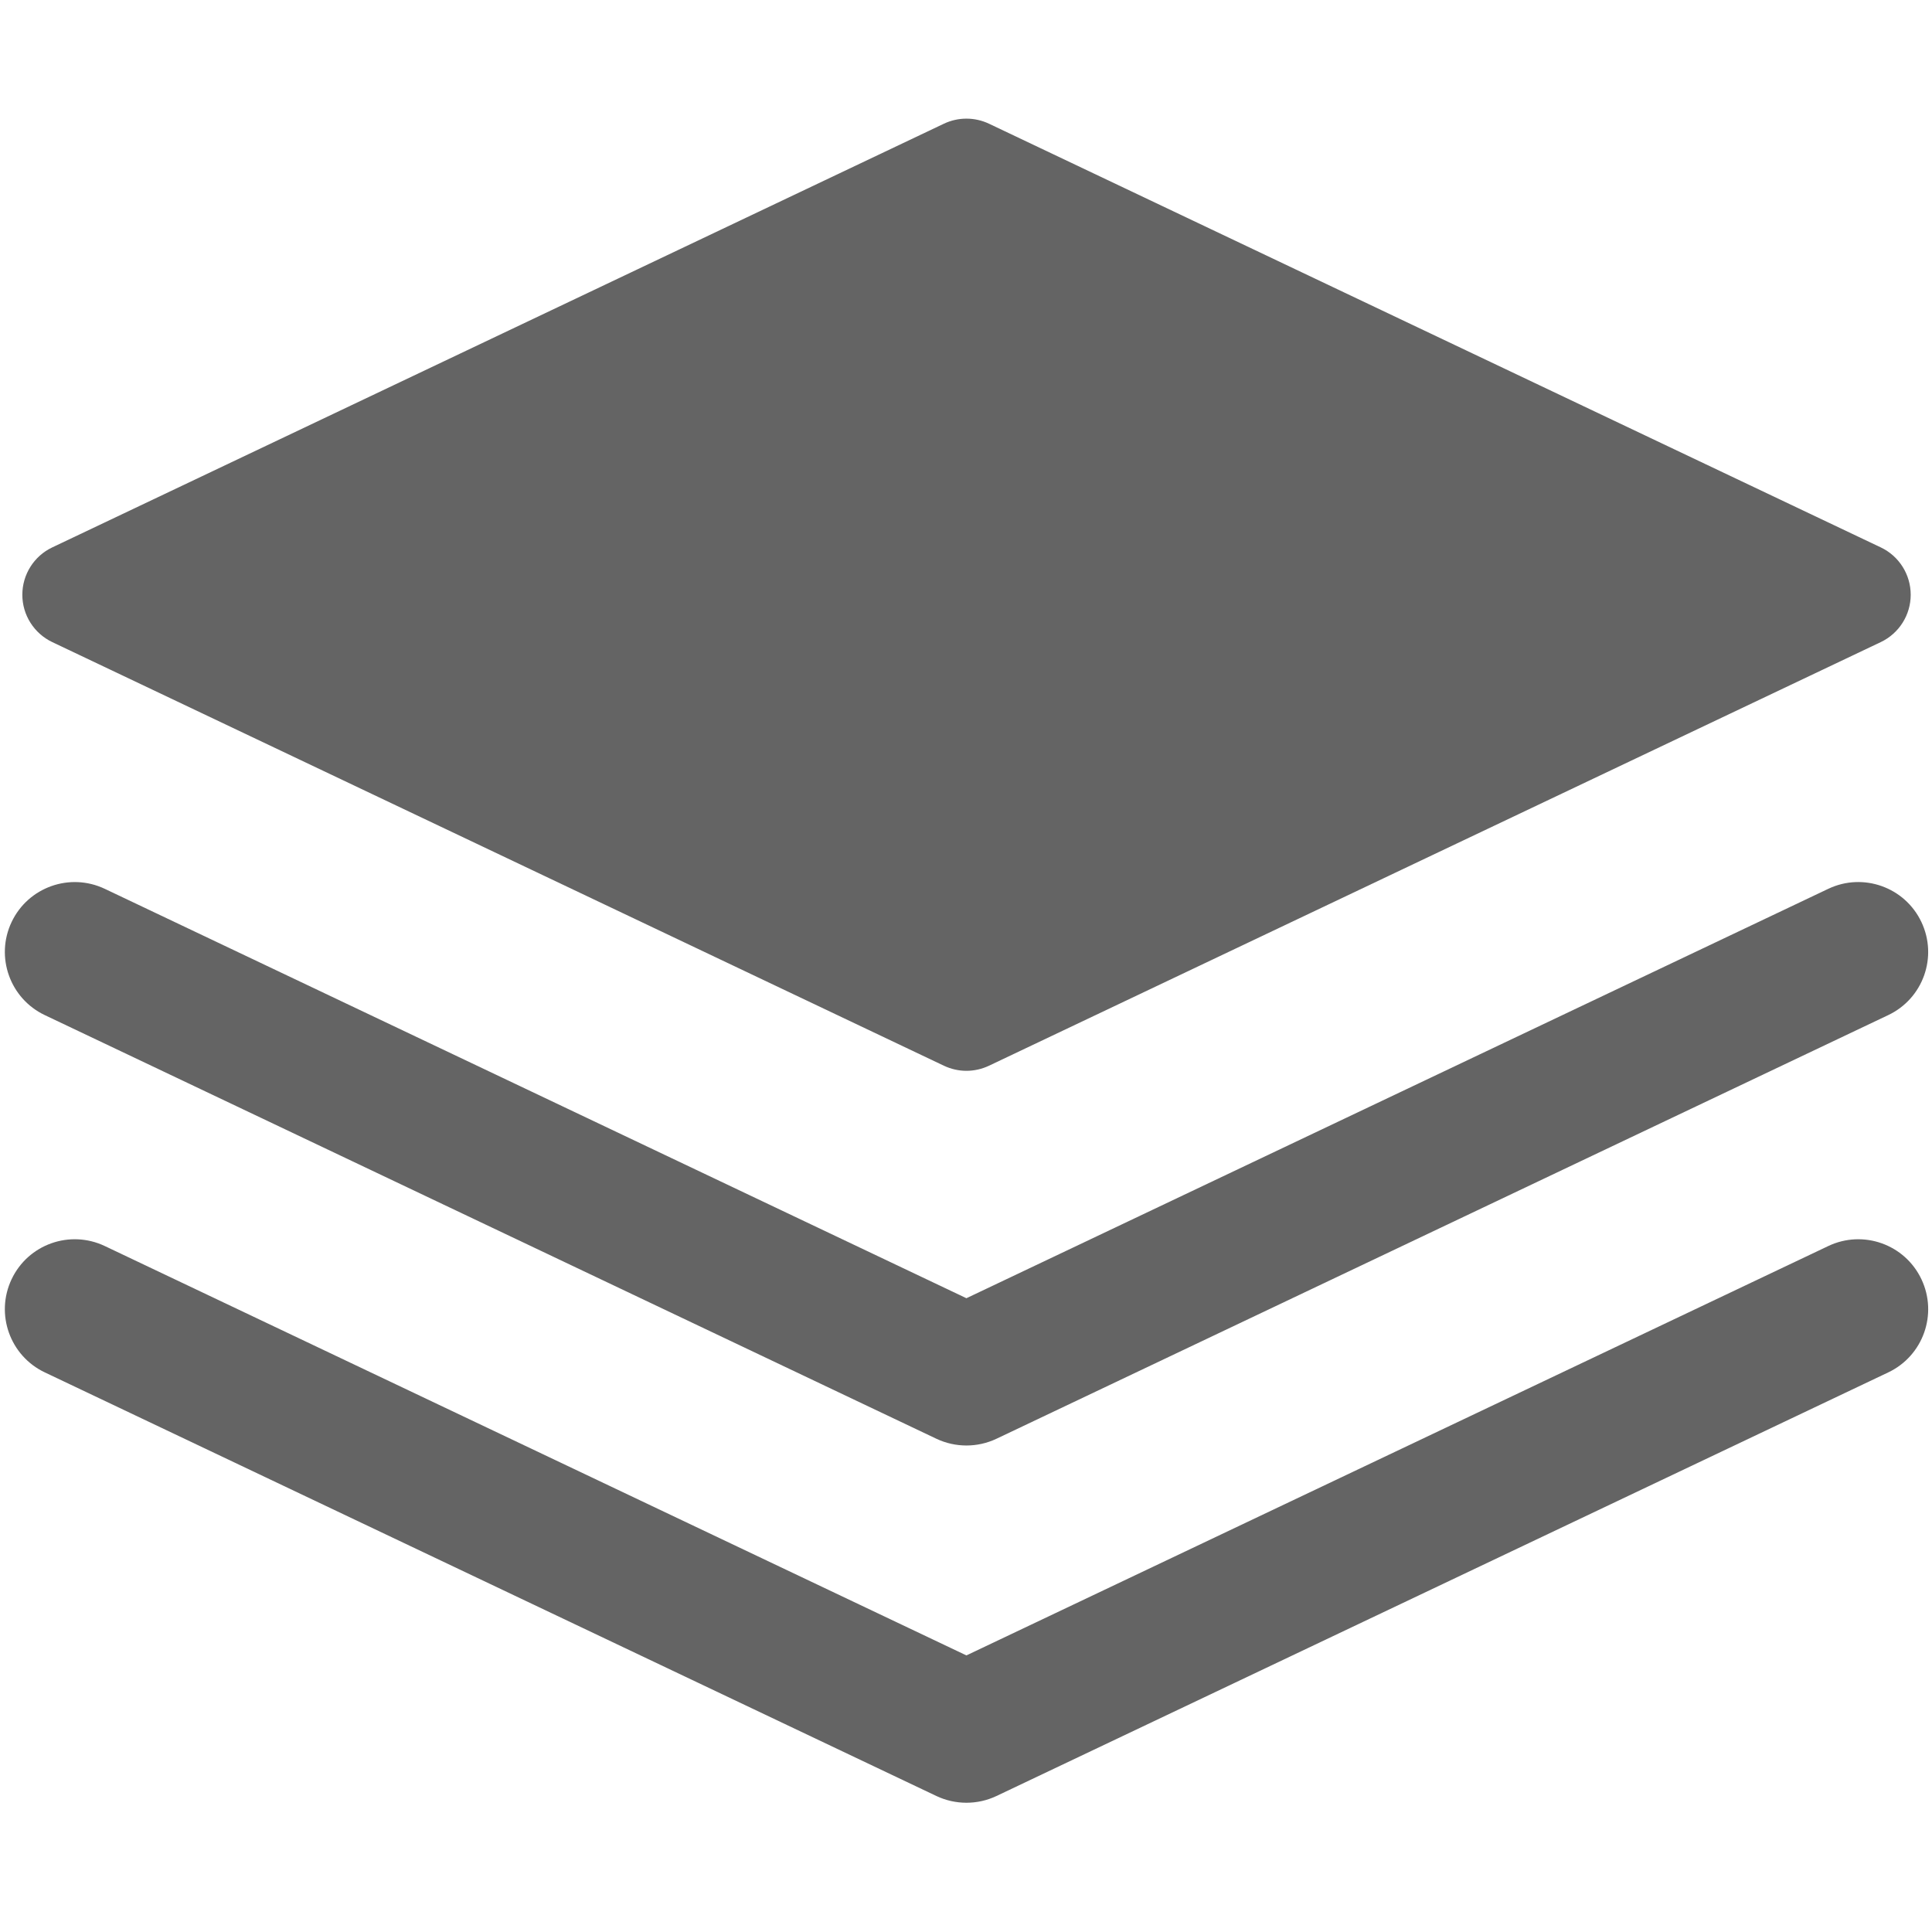
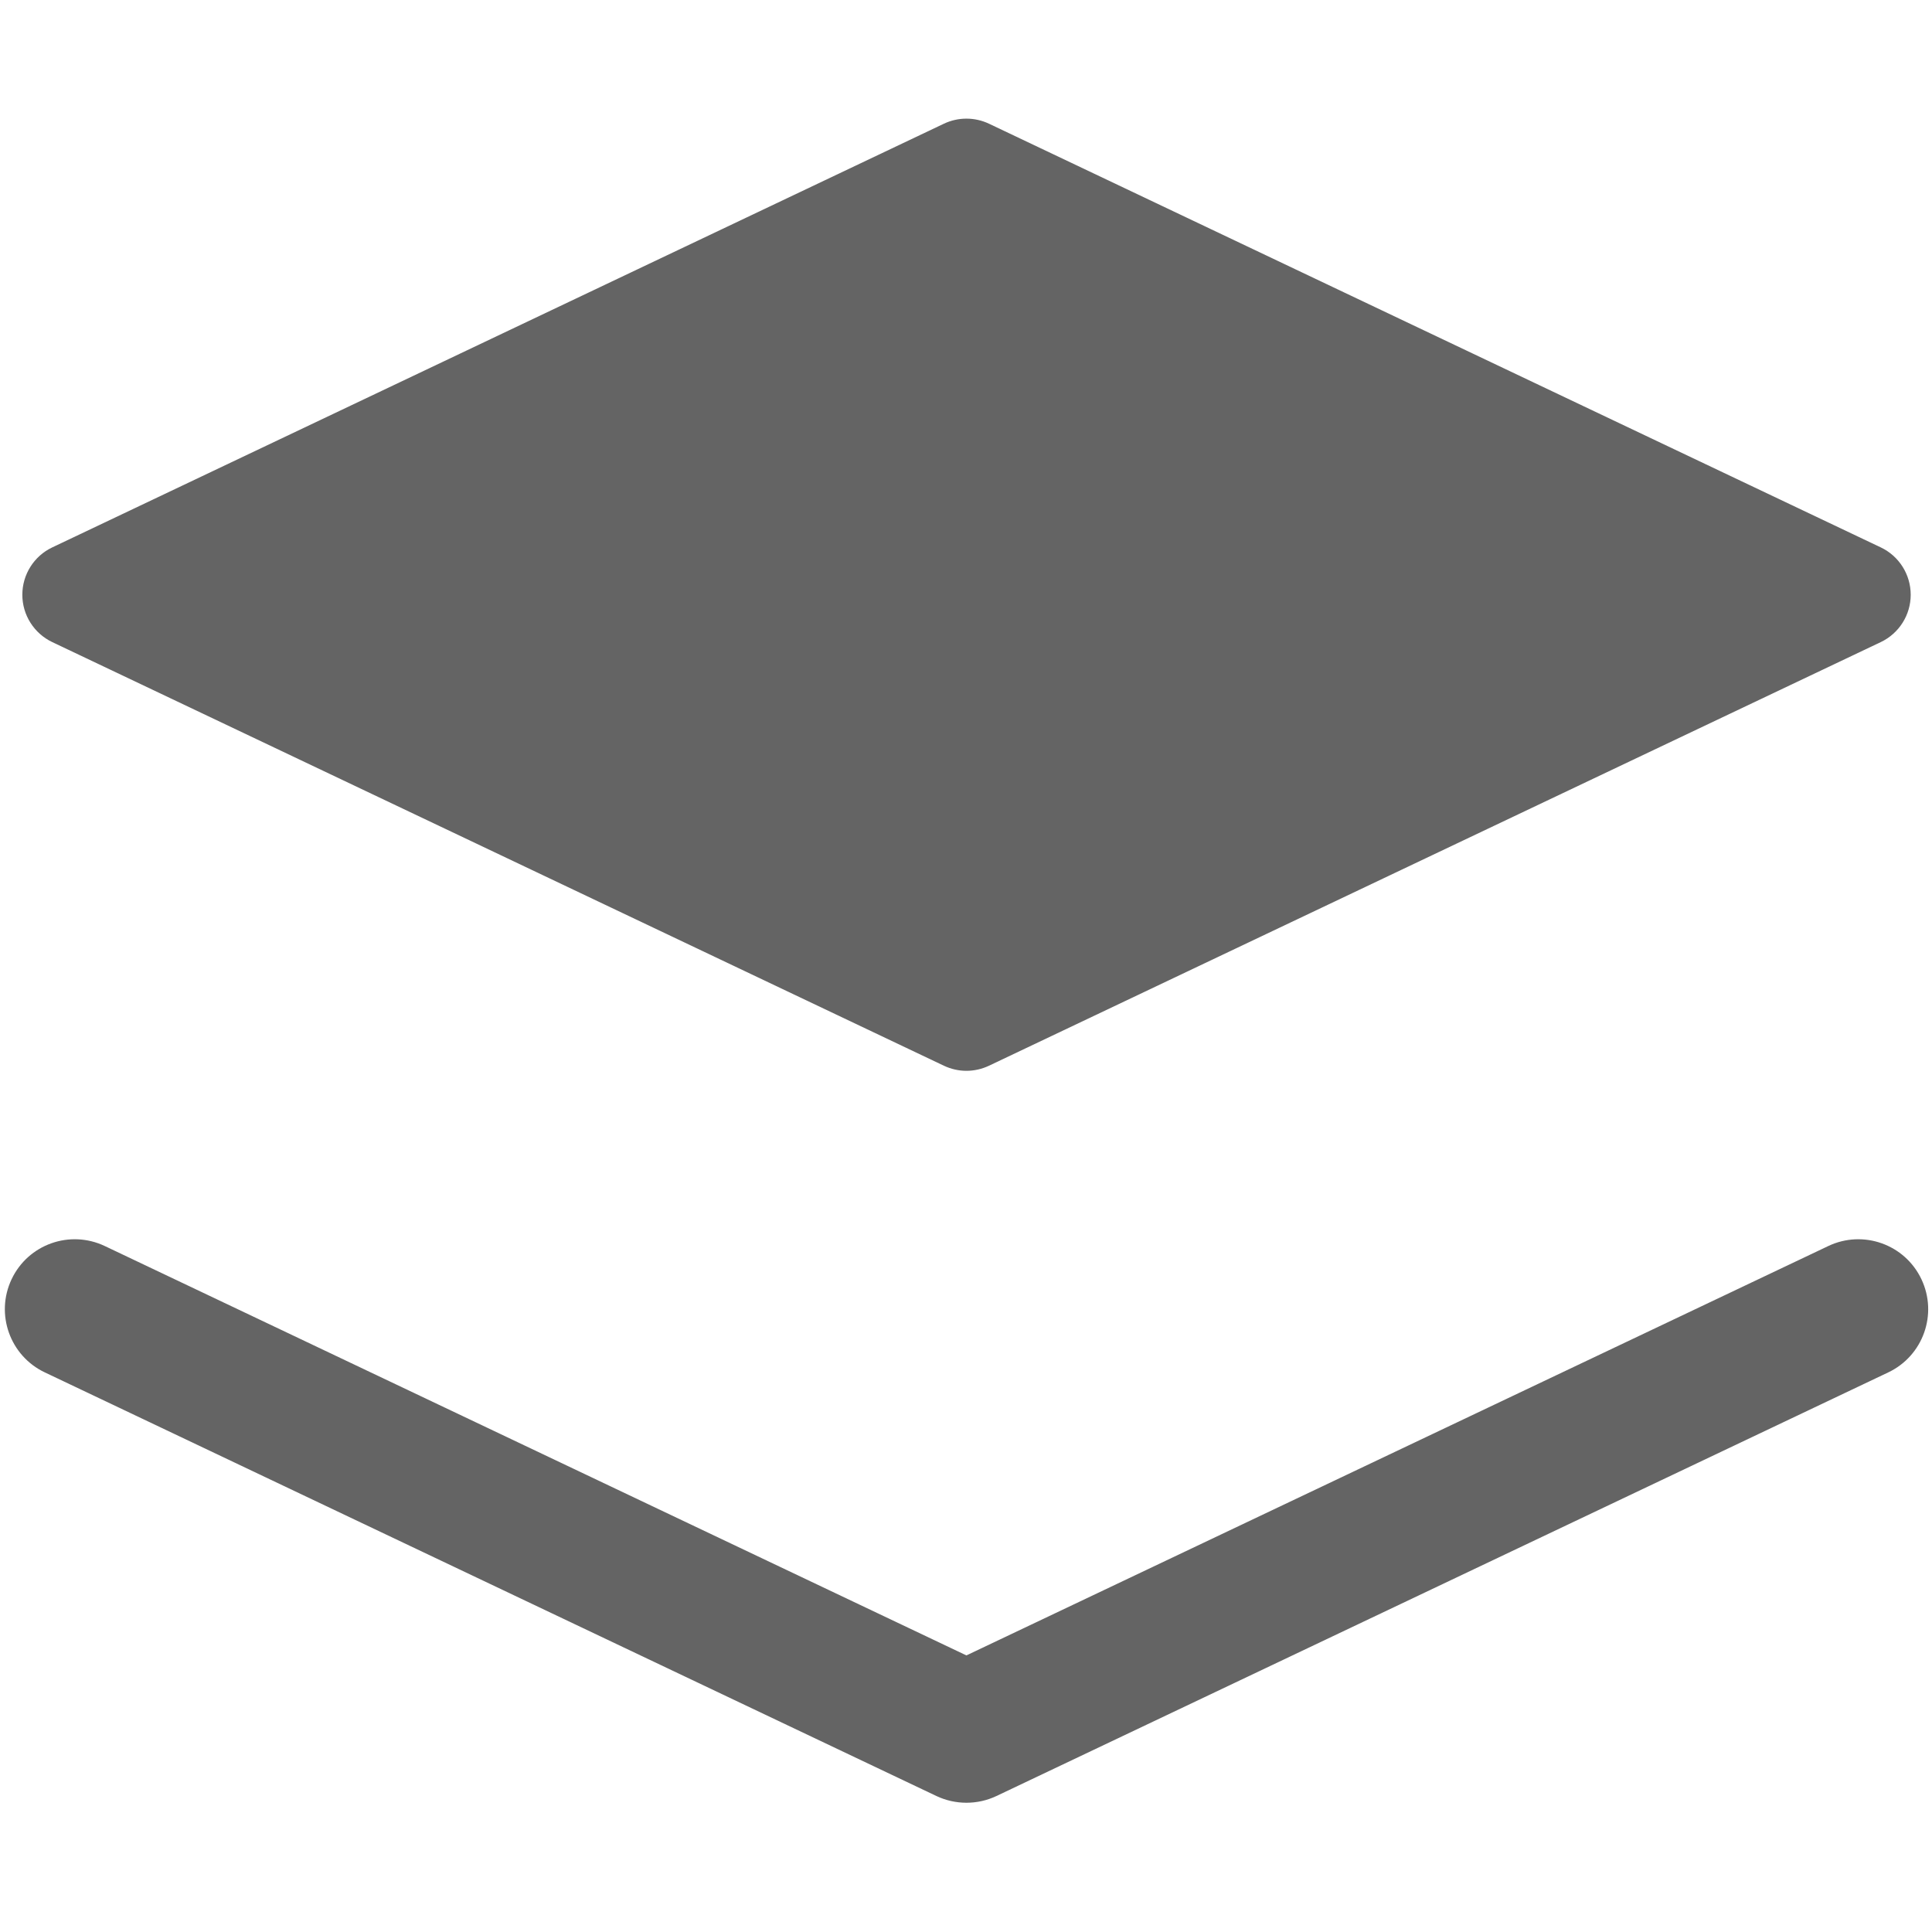
<svg xmlns="http://www.w3.org/2000/svg" width="16px" height="16px" viewBox="0 0 91 91" enable-background="new 0 0 91 91" id="Layer_1" version="1.1" xml:space="preserve">
  <g>
    <g>
      <path d="M88.587,25.783L46.581,5.826c-0.672-0.317-1.45-0.317-2.12,0L2.462,25.783    c-0.861,0.408-1.41,1.277-1.41,2.232c0,0.951,0.549,1.819,1.41,2.229l41.999,19.954c0.335,0.158,0.697,0.239,1.059,0.239    c0.363,0,0.726-0.081,1.061-0.239l42.006-19.954c0.861-0.41,1.41-1.278,1.41-2.229C89.997,27.06,89.448,26.191,88.587,25.783z" fill="#646464" />
-       <path d="M45.521,68.085c-0.483,0-0.965-0.105-1.414-0.317L2.109,47.813c-1.643-0.781-2.341-2.744-1.562-4.386    c0.78-1.642,2.742-2.341,4.388-1.562l40.584,19.283l40.595-19.283c1.639-0.78,3.606-0.083,4.386,1.562    c0.78,1.643,0.083,3.605-1.562,4.386L46.934,67.768C46.487,67.979,46.004,68.085,45.521,68.085z" fill="#646464" />
      <path d="M45.521,84.912c-0.483,0-0.965-0.105-1.414-0.317L2.109,64.641c-1.643-0.78-2.341-2.746-1.562-4.389    c0.78-1.645,2.742-2.342,4.388-1.562l40.584,19.282L86.115,58.69c1.642-0.78,3.606-0.083,4.386,1.562    c0.78,1.643,0.083,3.608-1.56,4.389L46.934,84.595C46.487,84.807,46.004,84.912,45.521,84.912z" fill="#646464" />
    </g>
  </g>
</svg>